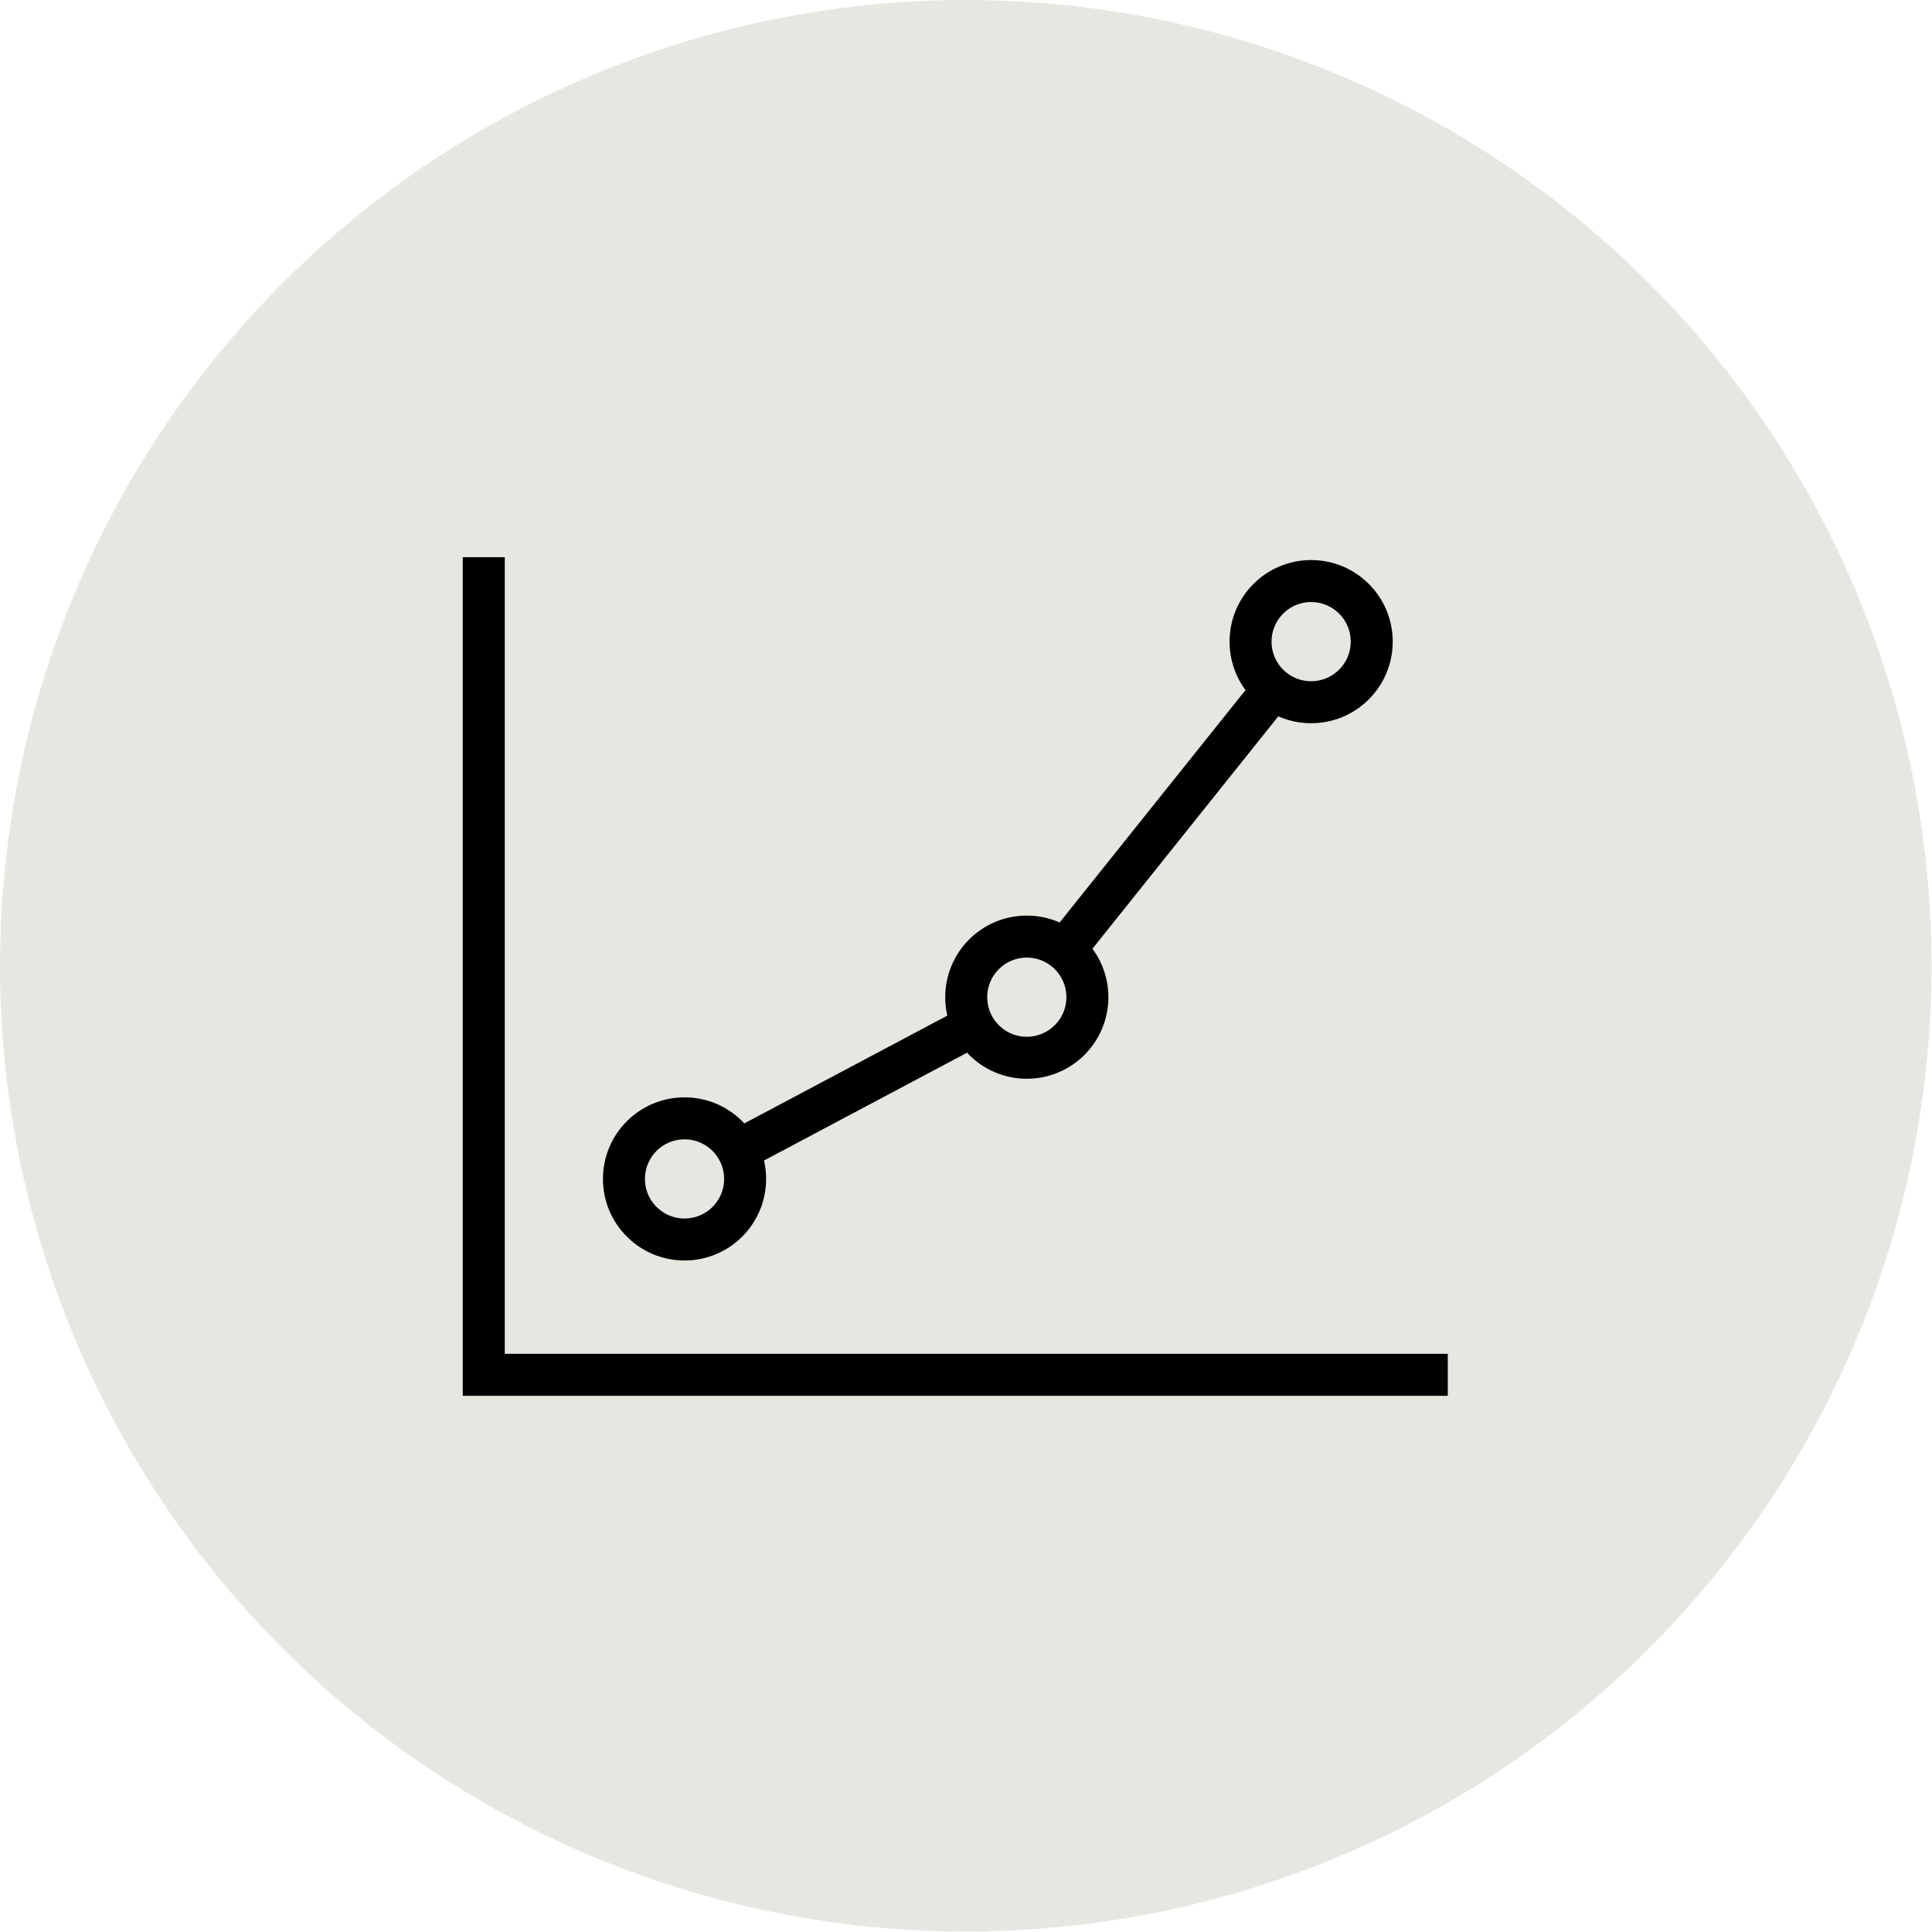
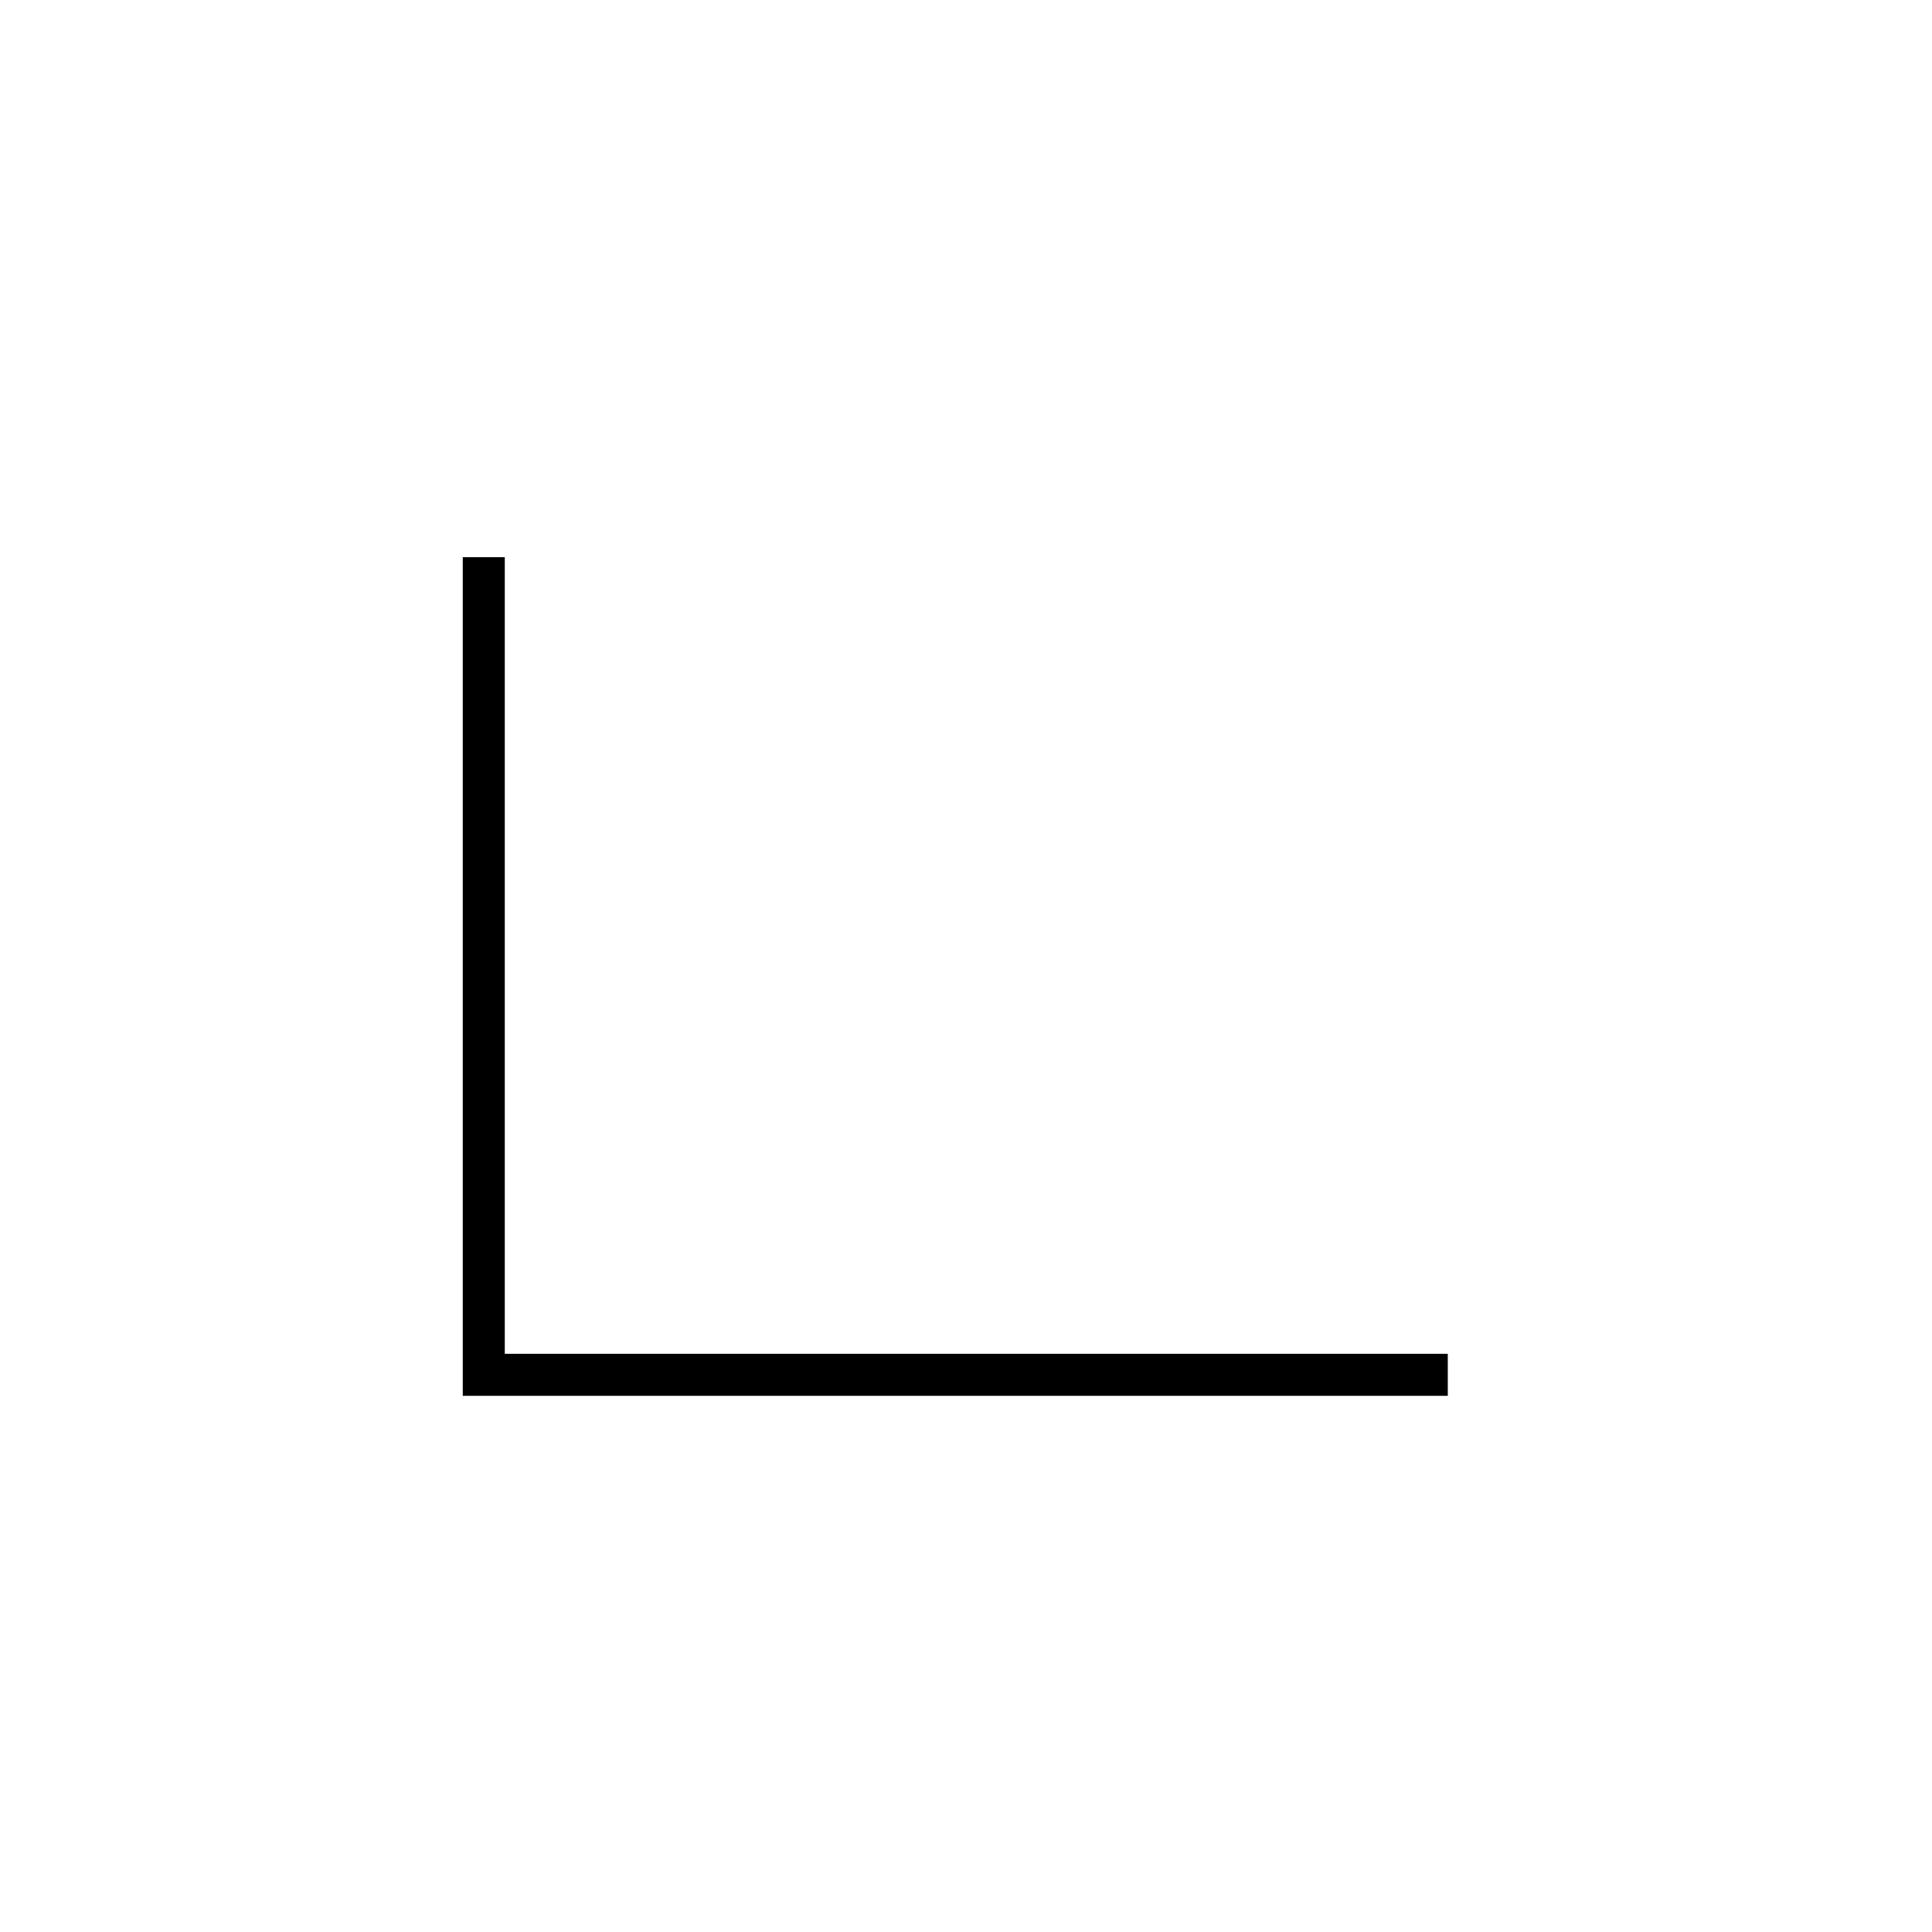
<svg xmlns="http://www.w3.org/2000/svg" id="uuid-73e3d039-67f5-4c4e-9173-a3d258e28587" viewBox="0 0 43.69 43.69">
  <defs>
    <style>.uuid-bf3663c6-dec8-4b73-940a-ab47078d3ae5,.uuid-69f6f386-4e9f-41fa-9d54-1ede2915c475{fill:#e7e7e2;}.uuid-69f6f386-4e9f-41fa-9d54-1ede2915c475,.uuid-1e2e254e-d961-46b0-b440-e755a2514606{stroke:#000;stroke-miterlimit:10;stroke-width:.95px;}.uuid-1e2e254e-d961-46b0-b440-e755a2514606{fill:none;}</style>
  </defs>
  <g id="uuid-8d63c265-7958-4eab-950d-aa9ce8bd54af">
-     <circle class="uuid-bf3663c6-dec8-4b73-940a-ab47078d3ae5" cx="21.84" cy="21.84" r="21.84" />
    <polyline class="uuid-1e2e254e-d961-46b0-b440-e755a2514606" points="32.74 31.09 10.94 31.09 10.94 12.6" />
-     <polyline class="uuid-1e2e254e-d961-46b0-b440-e755a2514606" points="15.48 26.66 23.22 22.55 29.65 14.51" />
-     <circle class="uuid-69f6f386-4e9f-41fa-9d54-1ede2915c475" cx="29.65" cy="14.51" r="1.37" />
-     <circle class="uuid-69f6f386-4e9f-41fa-9d54-1ede2915c475" cx="23.22" cy="22.55" r="1.37" />
-     <circle class="uuid-69f6f386-4e9f-41fa-9d54-1ede2915c475" cx="15.48" cy="26.66" r="1.37" />
  </g>
</svg>